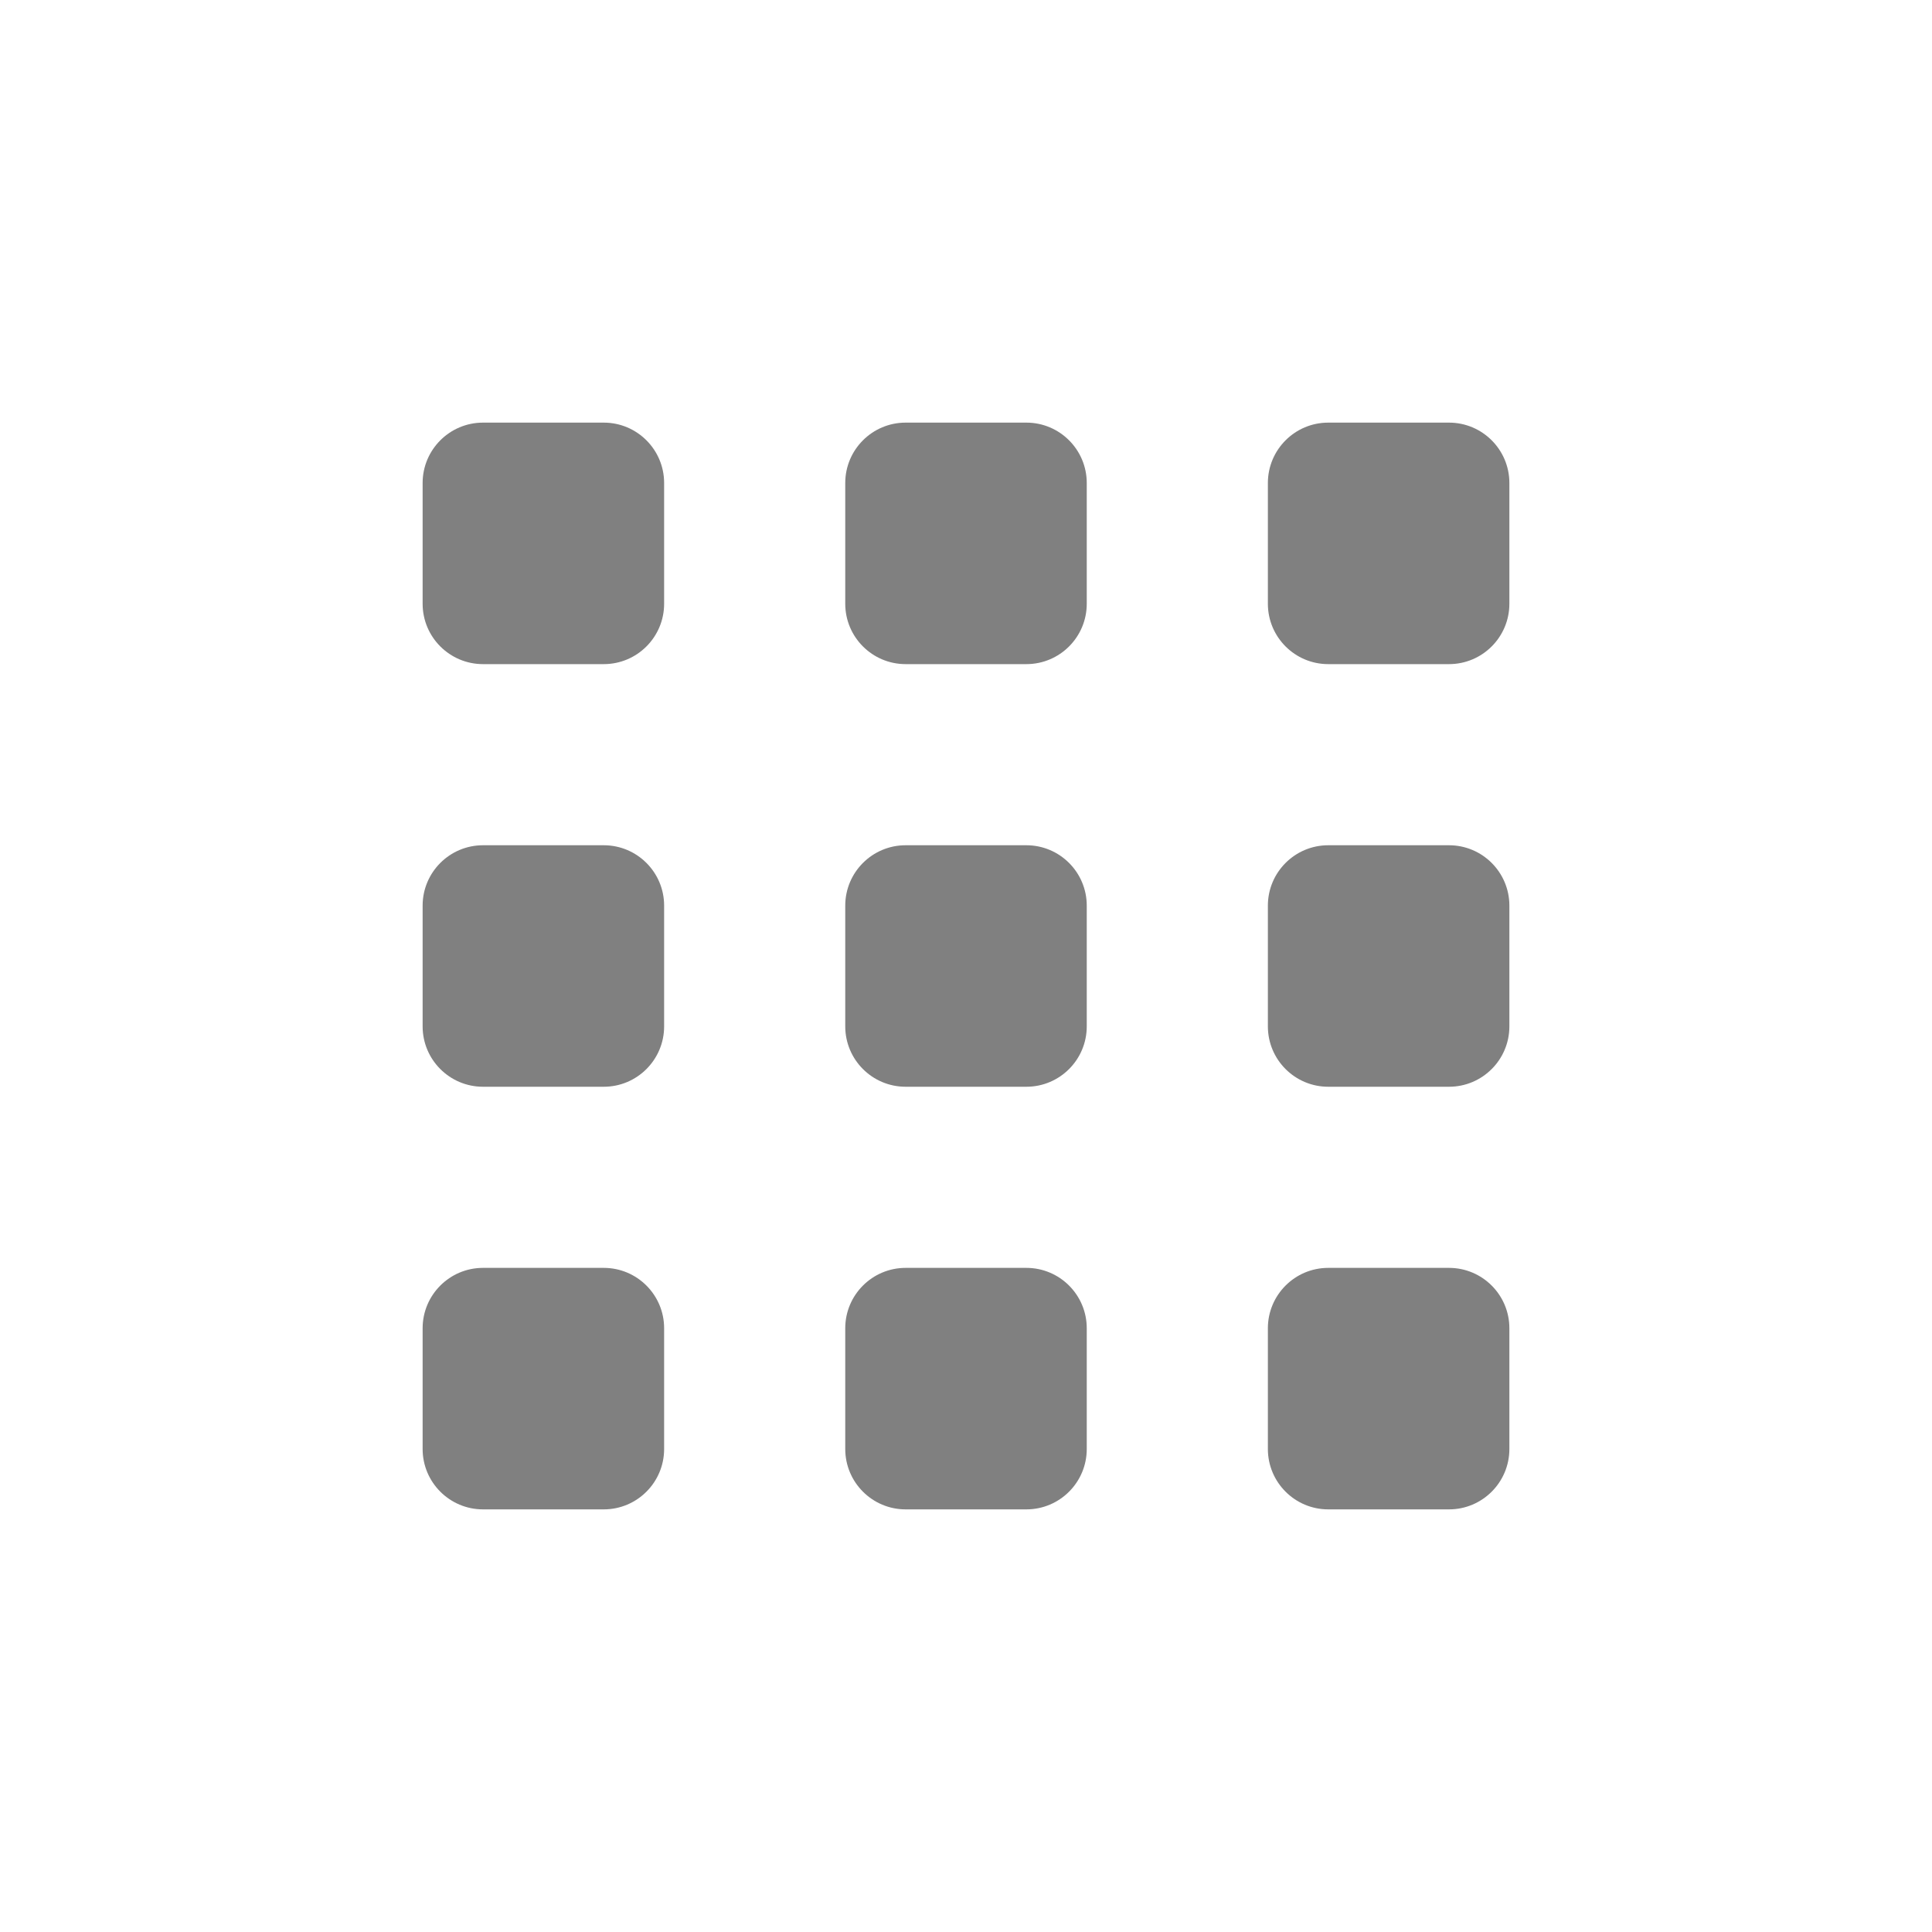
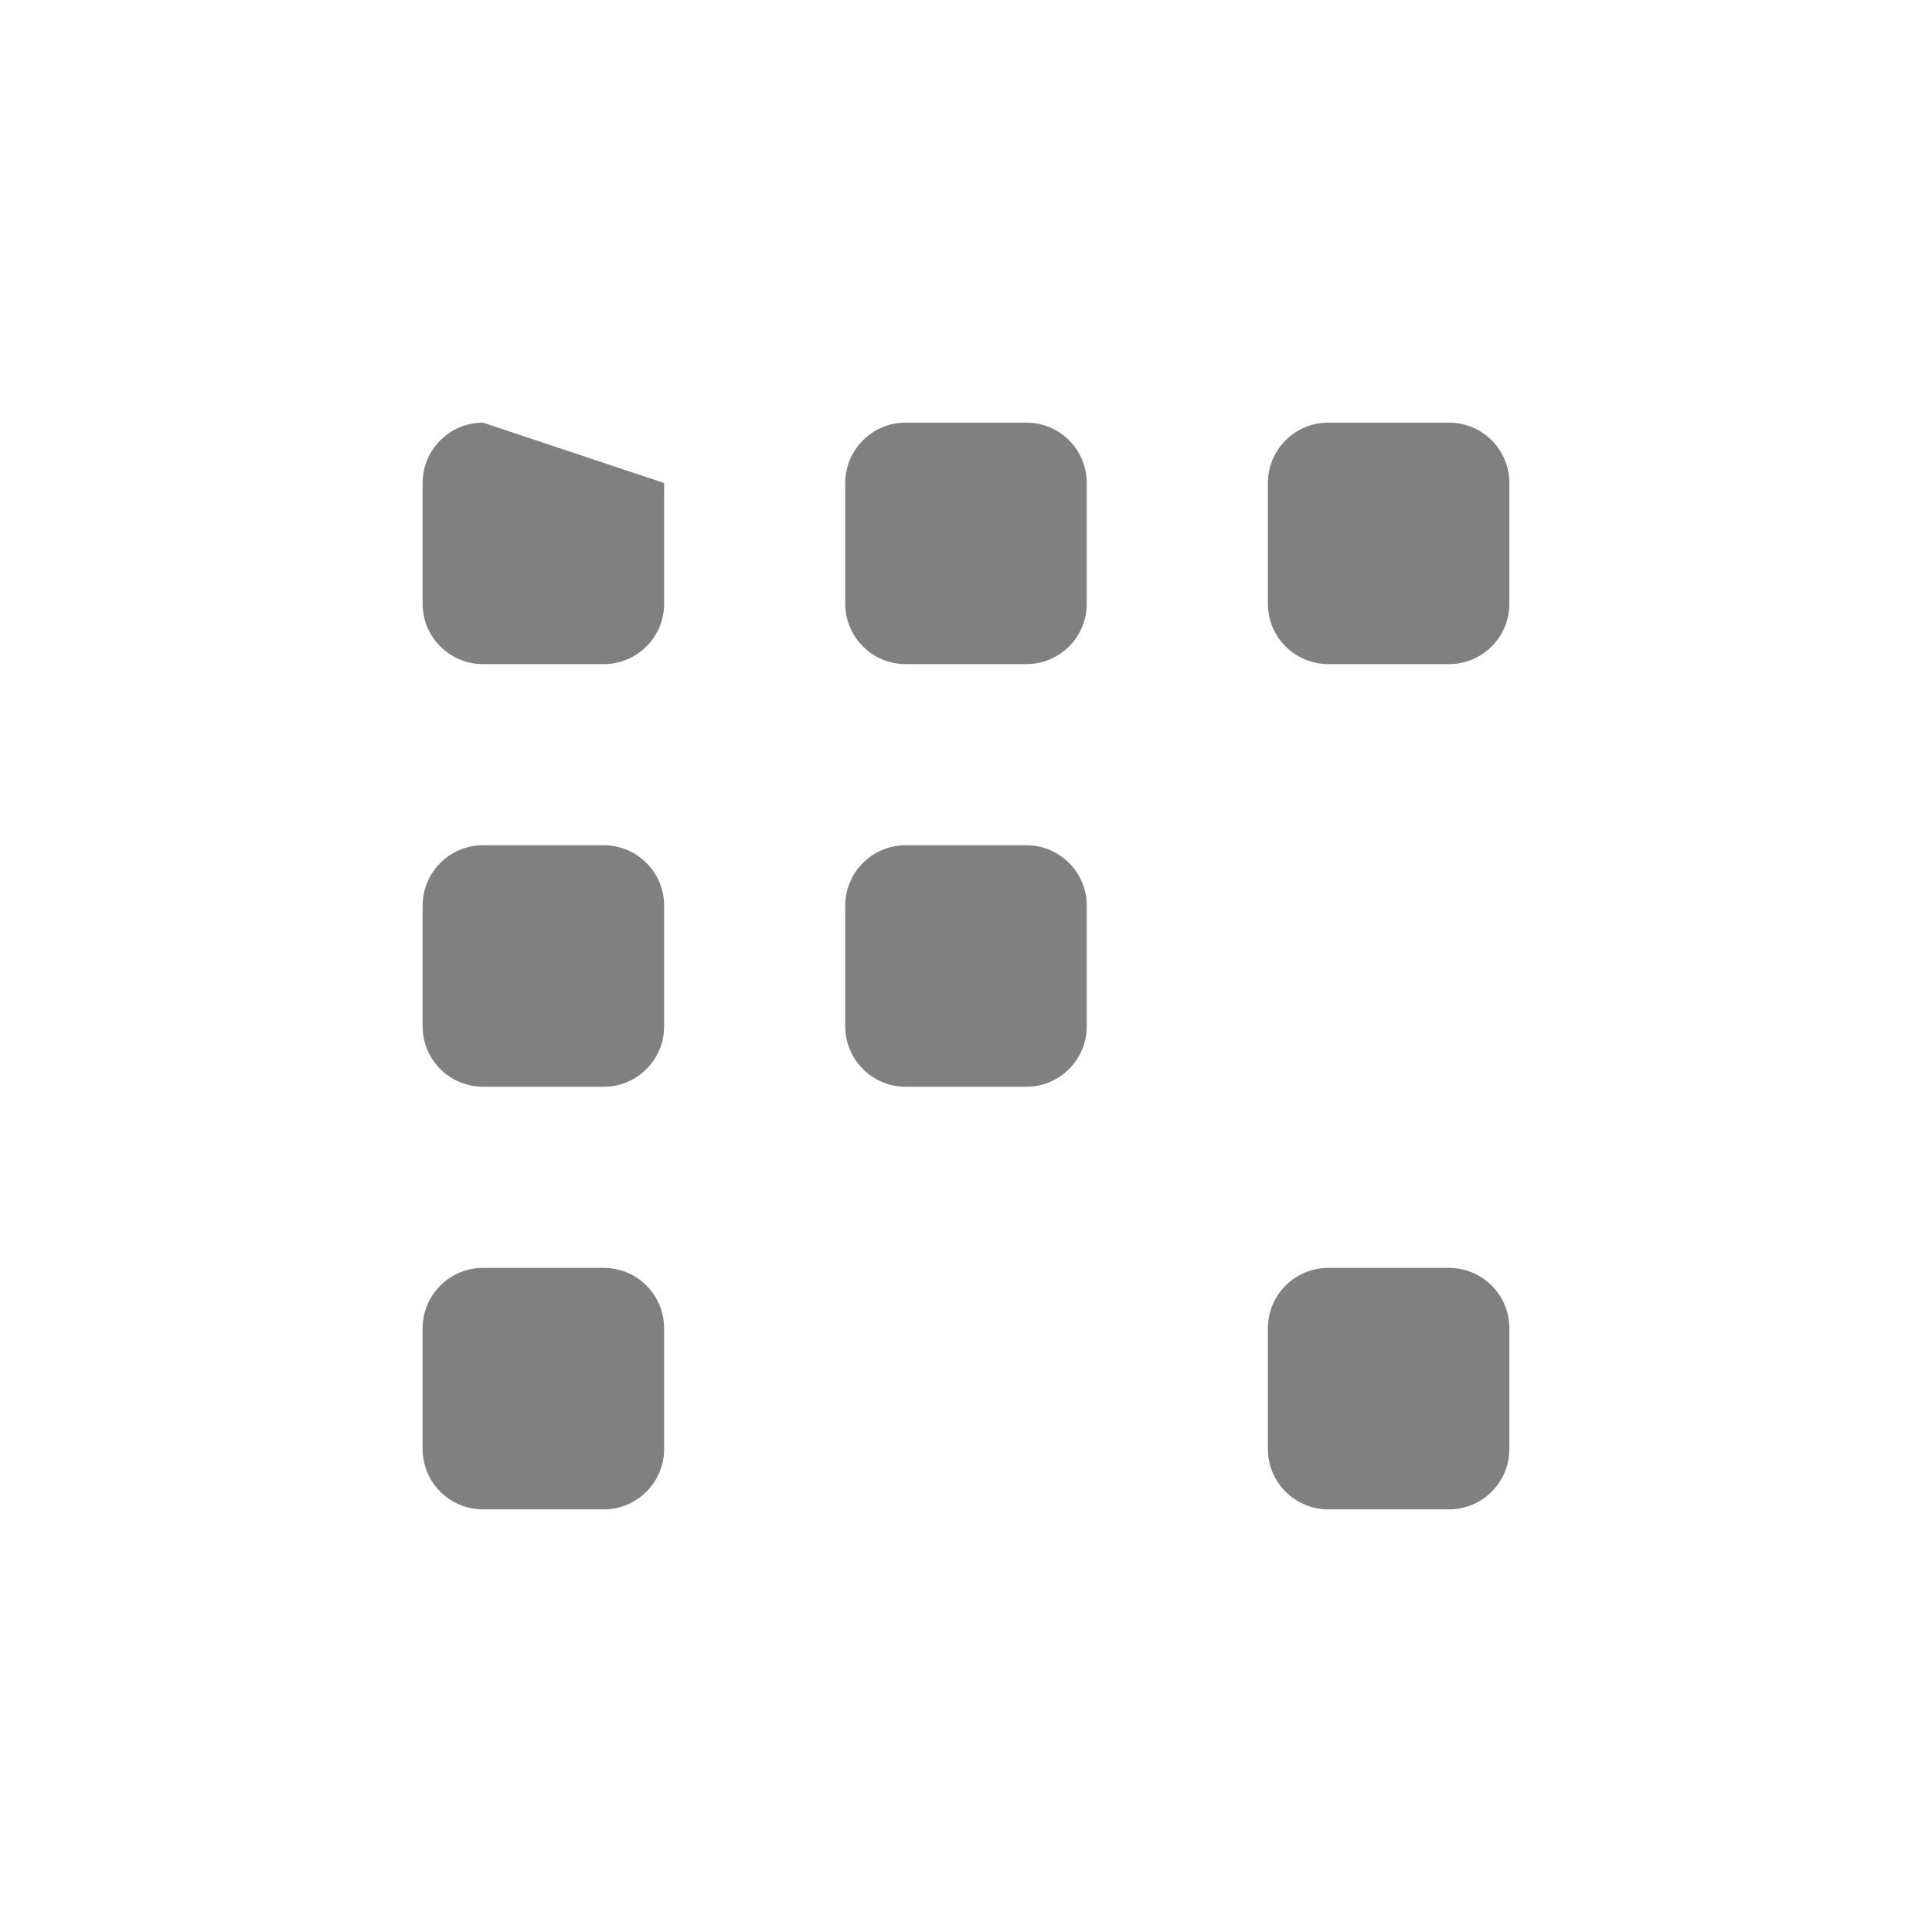
<svg xmlns="http://www.w3.org/2000/svg" width="100%" height="100%" viewBox="0 0 32 32" version="1.1" xml:space="preserve" style="fill-rule:evenodd;clip-rule:evenodd;stroke-linejoin:round;stroke-miterlimit:2;">
-   <path d="M8,7C7.448,7 7,7.448 7,8L7,10C7,10.552 7.448,11 8,11L10,11C10.552,11 11,10.552 11,10L11,8C11,7.448 10.552,7 10,7L8,7Z" style="fill:rgb(128,128,128);" />
+   <path d="M8,7C7.448,7 7,7.448 7,8L7,10C7,10.552 7.448,11 8,11L10,11C10.552,11 11,10.552 11,10L11,8L8,7Z" style="fill:rgb(128,128,128);" />
  <path d="M22,7C21.448,7 21,7.448 21,8L21,10C21,10.552 21.448,11 22,11L24,11C24.552,11 25,10.552 25,10L25,8C25,7.448 24.552,7 24,7L22,7Z" style="fill:rgb(128,128,128);" />
  <path d="M15,7C14.448,7 14,7.448 14,8L14,10C14,10.552 14.448,11 15,11L17,11C17.552,11 18,10.552 18,10L18,8C18,7.448 17.552,7 17,7L15,7Z" style="fill:rgb(128,128,128);" />
  <path d="M8,21C7.448,21 7,21.448 7,22L7,24C7,24.552 7.448,25 8,25L10,25C10.552,25 11,24.552 11,24L11,22C11,21.448 10.552,21 10,21L8,21Z" style="fill:rgb(128,128,128);" />
  <path d="M22,21C21.448,21 21,21.448 21,22L21,24C21,24.552 21.448,25 22,25L24,25C24.552,25 25,24.552 25,24L25,22C25,21.448 24.552,21 24,21L22,21Z" style="fill:rgb(128,128,128);" />
-   <path d="M15,21C14.448,21 14,21.448 14,22L14,24C14,24.552 14.448,25 15,25L17,25C17.552,25 18,24.552 18,24L18,22C18,21.448 17.552,21 17,21L15,21Z" style="fill:rgb(128,128,128);" />
  <path d="M8,14C7.448,14 7,14.448 7,15L7,17C7,17.552 7.448,18 8,18L10,18C10.552,18 11,17.552 11,17L11,15C11,14.448 10.552,14 10,14L8,14Z" style="fill:rgb(128,128,128);" />
-   <path d="M22,14C21.448,14 21,14.448 21,15L21,17C21,17.552 21.448,18 22,18L24,18C24.552,18 25,17.552 25,17L25,15C25,14.448 24.552,14 24,14L22,14Z" style="fill:rgb(128,128,128);" />
  <path d="M15,14C14.448,14 14,14.448 14,15L14,17C14,17.552 14.448,18 15,18L17,18C17.552,18 18,17.552 18,17L18,15C18,14.448 17.552,14 17,14L15,14Z" style="fill:rgb(128,128,128);" />
</svg>